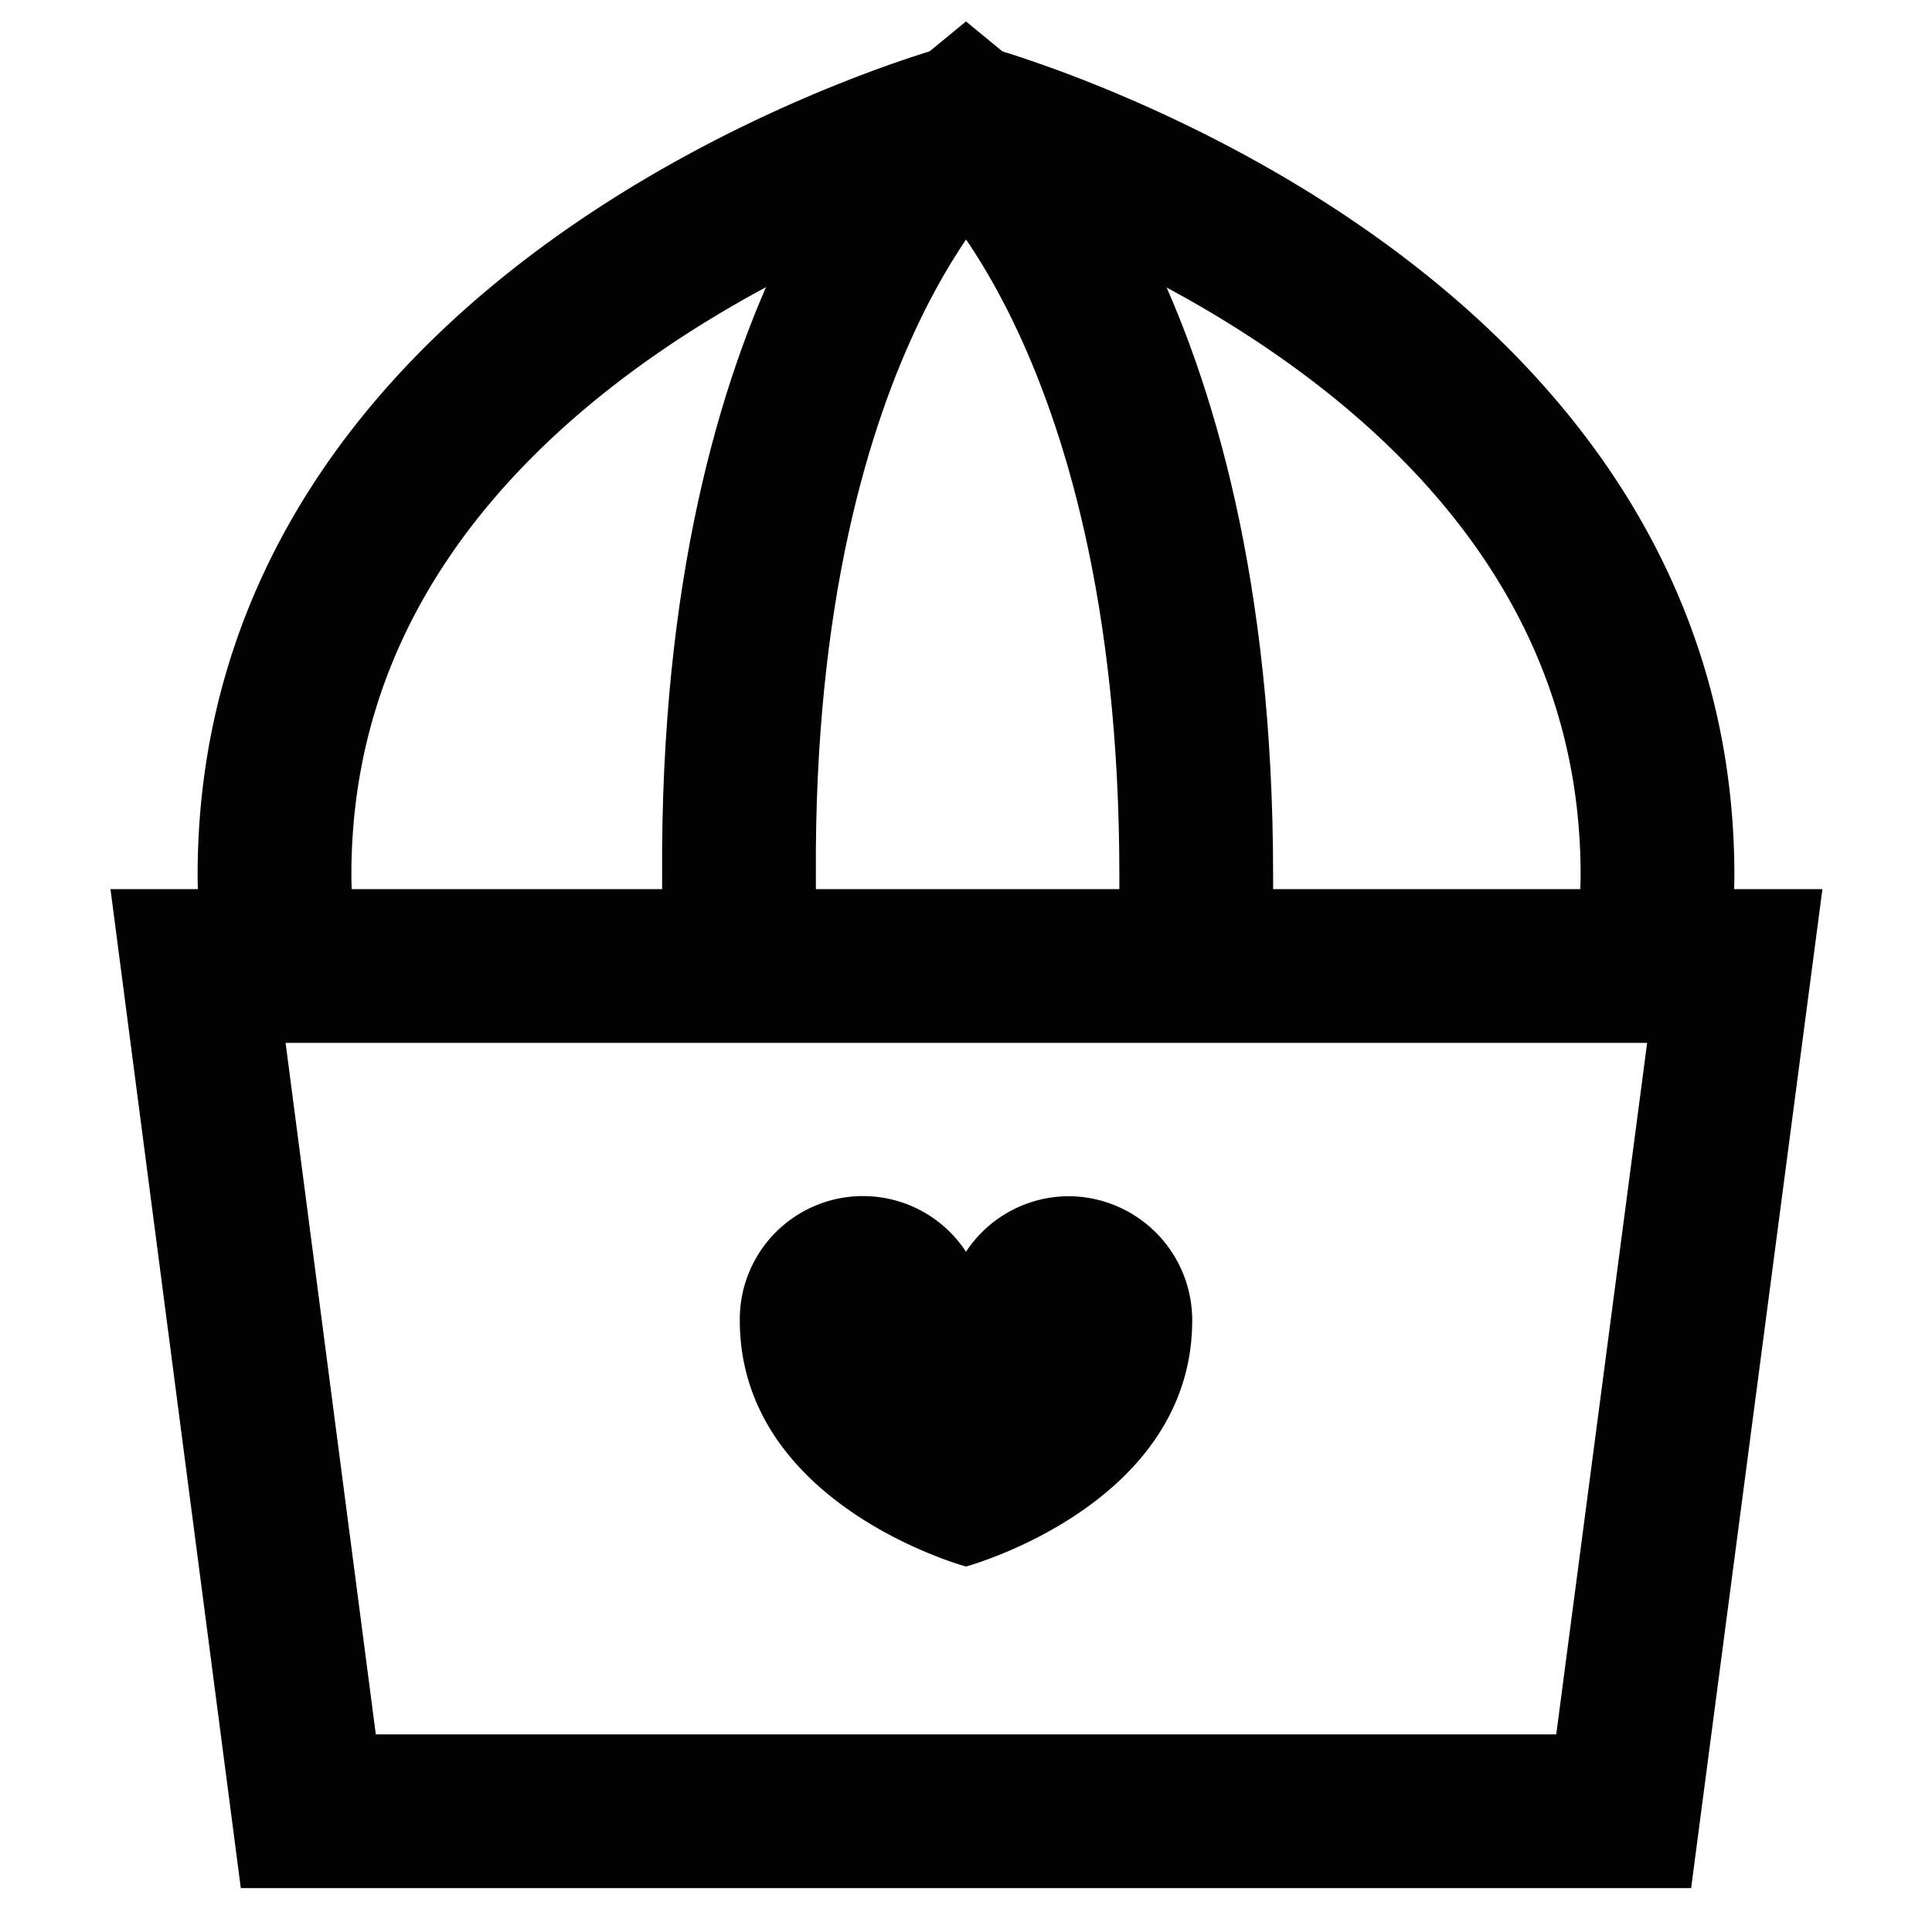
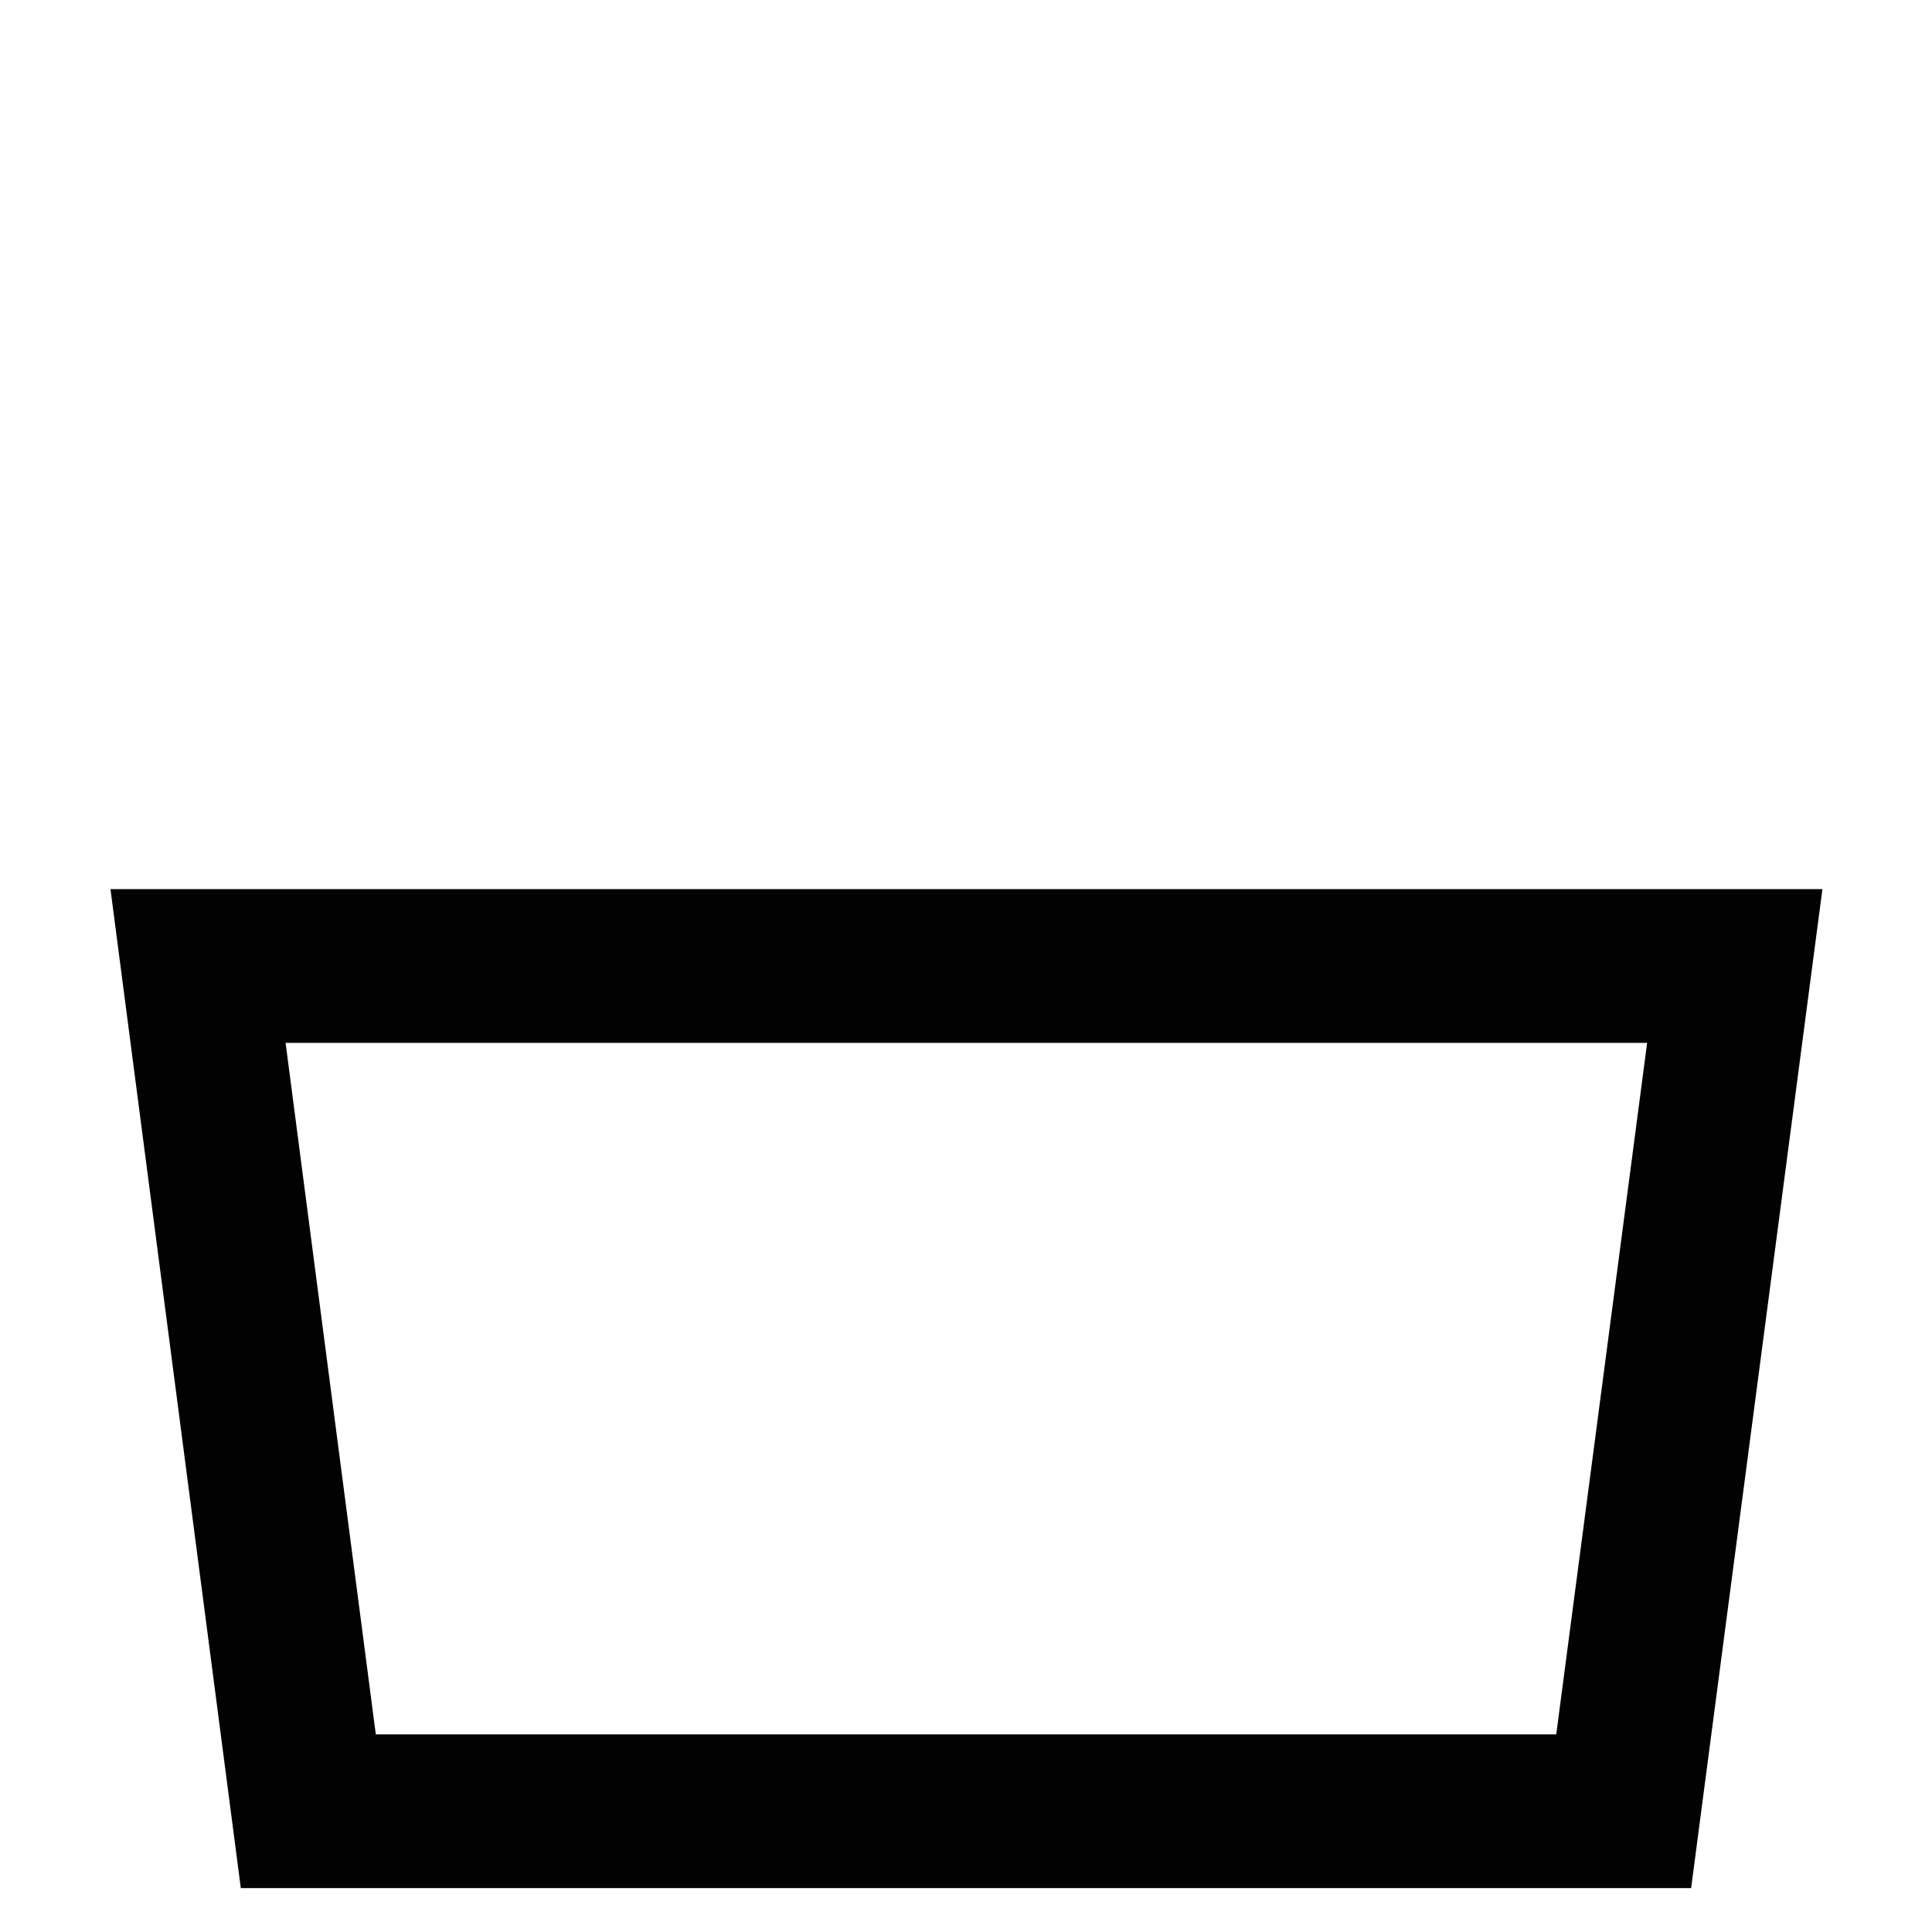
<svg xmlns="http://www.w3.org/2000/svg" width="800px" height="800px" viewBox="0 0 24 24" id="Layer_1" data-name="Layer 1">
  <defs>
    <style>.cls-1{fill:#020202;}.cls-2{fill:none;stroke:#020202;stroke-miterlimit:10;stroke-width:1.91px;}</style>
  </defs>
-   <path class="cls-1" d="M13.28,14.86a1.53,1.53,0,0,0-1.28.69,1.53,1.53,0,0,0-2.81.85c0,2.3,2.81,3.06,2.81,3.06s2.81-.76,2.81-3.06A1.54,1.54,0,0,0,13.28,14.86Z" />
  <polygon class="cls-2" points="20.17 22.5 3.83 22.5 2.46 12 21.55 12 20.17 22.5" />
-   <path class="cls-2" d="M3.55,12a4.66,4.66,0,0,1-.14-1.13C3.41,3.84,12,1.5,12,1.5s8.59,2.34,8.59,9.37A4.66,4.66,0,0,1,20.45,12" />
-   <path class="cls-2" d="M9.18,12c0-.36,0-.74,0-1.13C9.14,3.84,12,1.5,12,1.5s2.86,2.34,2.86,9.37c0,.39,0,.77,0,1.13" />
</svg>